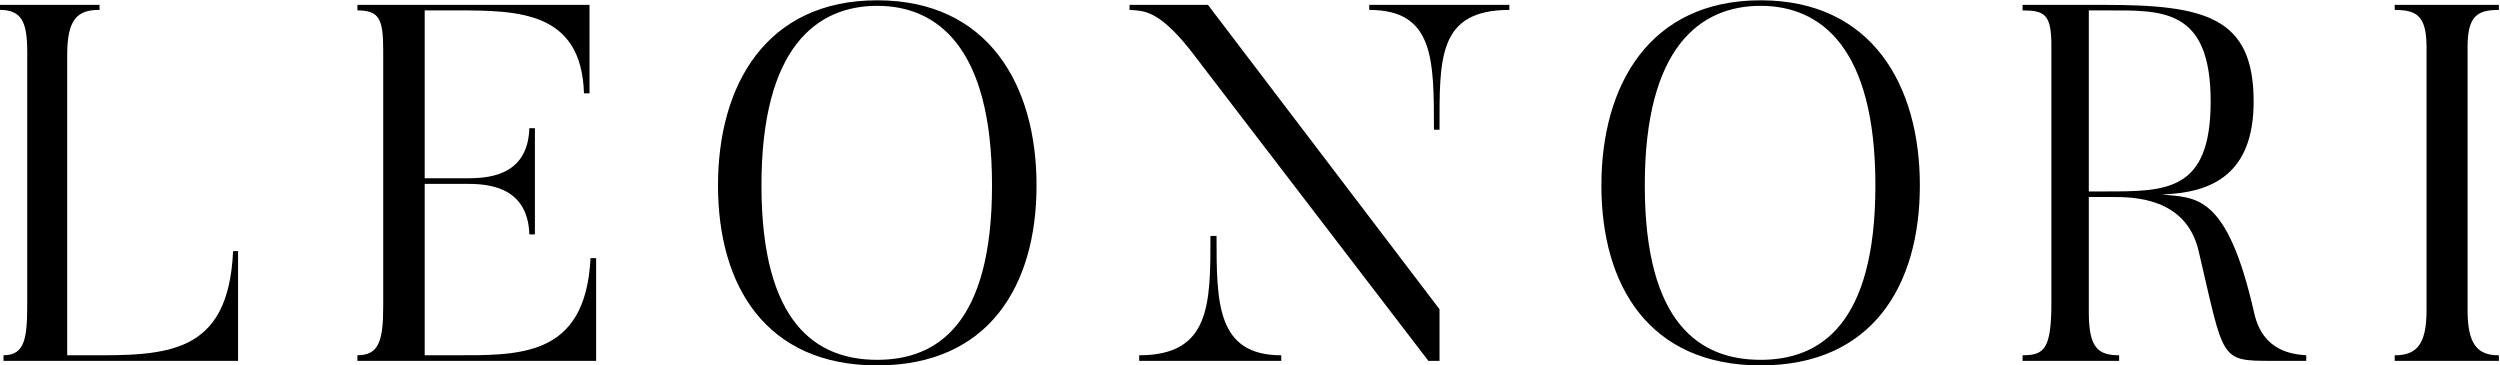
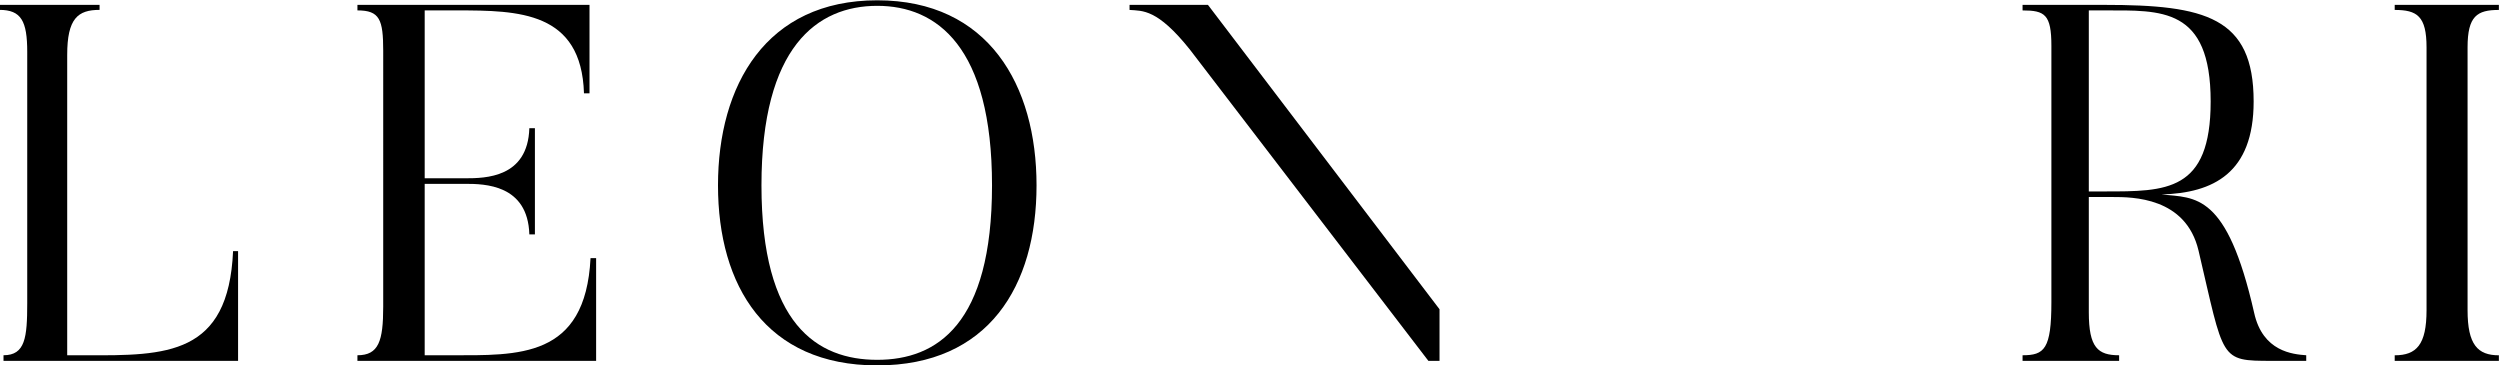
<svg xmlns="http://www.w3.org/2000/svg" viewBox="0 0 191.688 28" height="28" width="191.688" xml:space="preserve" id="svg2" version="1.1">
  <defs id="defs6">
    <clipPath id="clipPath20" clipPathUnits="userSpaceOnUse">
      <path id="path18" d="M 0,0 H 425.197 V 595.276 H 0 Z" />
    </clipPath>
    <clipPath id="clipPath96" clipPathUnits="userSpaceOnUse">
      <path id="path94" d="M 121.158,192.946 H 304.039 V 434.411 H 121.158 Z" />
    </clipPath>
  </defs>
  <g transform="matrix(1.333,0,0,-1.333,-194.8,100.365)" id="g10">
    <g transform="matrix(1.081,0,0,1.081,-11.83,-4.395)" style="fill:#000000;fill-opacity:1" id="g1918">
      <g style="fill:#000000;fill-opacity:1" id="g22" transform="translate(158.532,60.355)">
        <path d="M 0,0 C -0.245,-5.541 -3.526,-5.569 -7.86,-5.541 H -8.826 V 10.44 c 0,1.938 0.565,2.396 1.722,2.396 v 0.267 h -5.328 v -0.267 c 1.158,0 1.479,-0.592 1.479,-2.235 V -2.771 c 0,-1.832 -0.107,-2.77 -1.262,-2.77 V -5.839 H 0.266 V 0 Z" style="fill:#000000;fill-opacity:1;fill-rule:nonzero;stroke:none" id="path24" />
      </g>
      <g style="fill:#000000;fill-opacity:1" id="g26" transform="translate(177.553,59.98)">
        <path d="m 0,0 c -0.271,-5.355 -3.847,-5.167 -7.452,-5.167 h -1.373 v 9.121 h 2.153 c 1.021,0 3.335,-0.025 3.416,-2.69 H -2.96 V 6.915 H -3.256 C -3.337,4.276 -5.596,4.25 -6.672,4.25 h -2.153 v 8.933 h 1.721 c 3.283,0 6.62,-0.055 6.755,-4.413 h 0.294 v 4.708 h -12.349 v -0.295 c 1.184,0 1.372,-0.482 1.372,-2.154 V -2.585 c 0,-1.828 -0.241,-2.582 -1.372,-2.582 V -5.464 H 0.297 V 0 Z" style="fill:#000000;fill-opacity:1;fill-rule:nonzero;stroke:none" id="path28" />
      </g>
      <g style="fill:#000000;fill-opacity:1" id="g30" transform="translate(198.916,63.853)">
        <path d="m 0,0 c 0,-7.398 -2.931,-9.283 -6.108,-9.283 -3.201,0 -6.16,1.885 -6.16,9.283 0,7.373 2.959,9.553 6.16,9.553 C -2.931,9.553 0,7.373 0,0 m 2.369,0 c 0,5.326 -2.557,9.847 -8.477,9.847 -5.919,0 -8.473,-4.521 -8.473,-9.847 0,-5.356 2.554,-9.58 8.473,-9.58 5.92,0 8.477,4.224 8.477,9.58" style="fill:#000000;fill-opacity:1;fill-rule:nonzero;stroke:none" id="path32" />
      </g>
      <g style="fill:#000000;fill-opacity:1" id="g34" transform="translate(210.863,61.162)">
-         <path d="m 0,0 h -0.323 c 0,-3.633 0,-6.35 -3.793,-6.35 v -0.296 h 7.56 V -6.35 C 0,-6.35 0,-3.551 0,0" style="fill:#000000;fill-opacity:1;fill-rule:nonzero;stroke:none" id="path36" />
-       </g>
+         </g>
      <g style="fill:#000000;fill-opacity:1" id="g38" transform="translate(206.234,73.457)">
        <path d="m 0,0 v -0.269 c 0.701,-0.052 1.479,0.056 3.203,-2.099 l 12.698,-16.574 h 0.593 v 2.746 L 4.172,0 Z" style="fill:#000000;fill-opacity:1;fill-rule:nonzero;stroke:none" id="path40" />
      </g>
      <g style="fill:#000000;fill-opacity:1" id="g42" transform="translate(218.989,73.188)">
-         <path d="M 0,0 C 3.442,0 3.442,-2.607 3.442,-6.374 H 3.74 C 3.74,-2.607 3.632,0 7.454,0 V 0.27 H 0 Z" style="fill:#000000;fill-opacity:1;fill-rule:nonzero;stroke:none" id="path44" />
-       </g>
+         </g>
      <g style="fill:#000000;fill-opacity:1" id="g46" transform="translate(245.921,63.853)">
-         <path d="m 0,0 c 0,-7.398 -2.932,-9.283 -6.107,-9.283 -3.203,0 -6.164,1.885 -6.164,9.283 0,7.373 2.961,9.553 6.164,9.553 C -2.932,9.553 0,7.373 0,0 m 2.366,0 c 0,5.326 -2.552,9.847 -8.473,9.847 -5.918,0 -8.473,-4.521 -8.473,-9.847 0,-5.356 2.555,-9.58 8.473,-9.58 5.921,0 8.473,4.224 8.473,9.58" style="fill:#000000;fill-opacity:1;fill-rule:nonzero;stroke:none" id="path48" />
-       </g>
+         </g>
      <g style="fill:#000000;fill-opacity:1" id="g50" transform="translate(258.11,63.53)">
        <path d="M 0,0 H -0.833 V 9.632 H 0 C 3.015,9.632 5.651,9.82 5.651,4.788 5.651,-0.027 3.282,0 0,0 m 10.736,-9.015 v 0.298 C 10.035,-8.665 8.42,-8.53 7.965,-6.459 6.512,-0.056 4.844,-0.35 3.039,-0.161 5.786,-0.081 7.938,0.968 7.938,4.788 7.938,9.283 5.355,9.927 0,9.927 H -4.358 V 9.632 c 1.184,0 1.534,-0.215 1.534,-1.884 V -5.893 c 0,-2.502 -0.377,-2.824 -1.534,-2.824 V -9.015 H 0.78 v 0.298 c -1.13,0 -1.613,0.404 -1.613,2.286 v 6.134 H 0.43 c 1.051,0 3.902,0 4.576,-2.853 1.372,-5.838 1.102,-5.865 3.9,-5.865 z" style="fill:#000000;fill-opacity:1;fill-rule:nonzero;stroke:none" id="path52" />
      </g>
      <g style="fill:#000000;fill-opacity:1" id="g54" transform="translate(273.554,73.457)">
        <path d="m 0,0 v -0.269 c 1.184,0 1.694,-0.323 1.694,-1.989 v -13.991 c 0,-1.831 -0.535,-2.397 -1.694,-2.397 v -0.296 h 5.543 v 0.296 c -1.13,0 -1.666,0.566 -1.666,2.397 v 13.991 c 0,1.666 0.509,1.989 1.666,1.989 V 0 Z" style="fill:#000000;fill-opacity:1;fill-rule:nonzero;stroke:none" id="path56" />
      </g>
    </g>
  </g>
</svg>